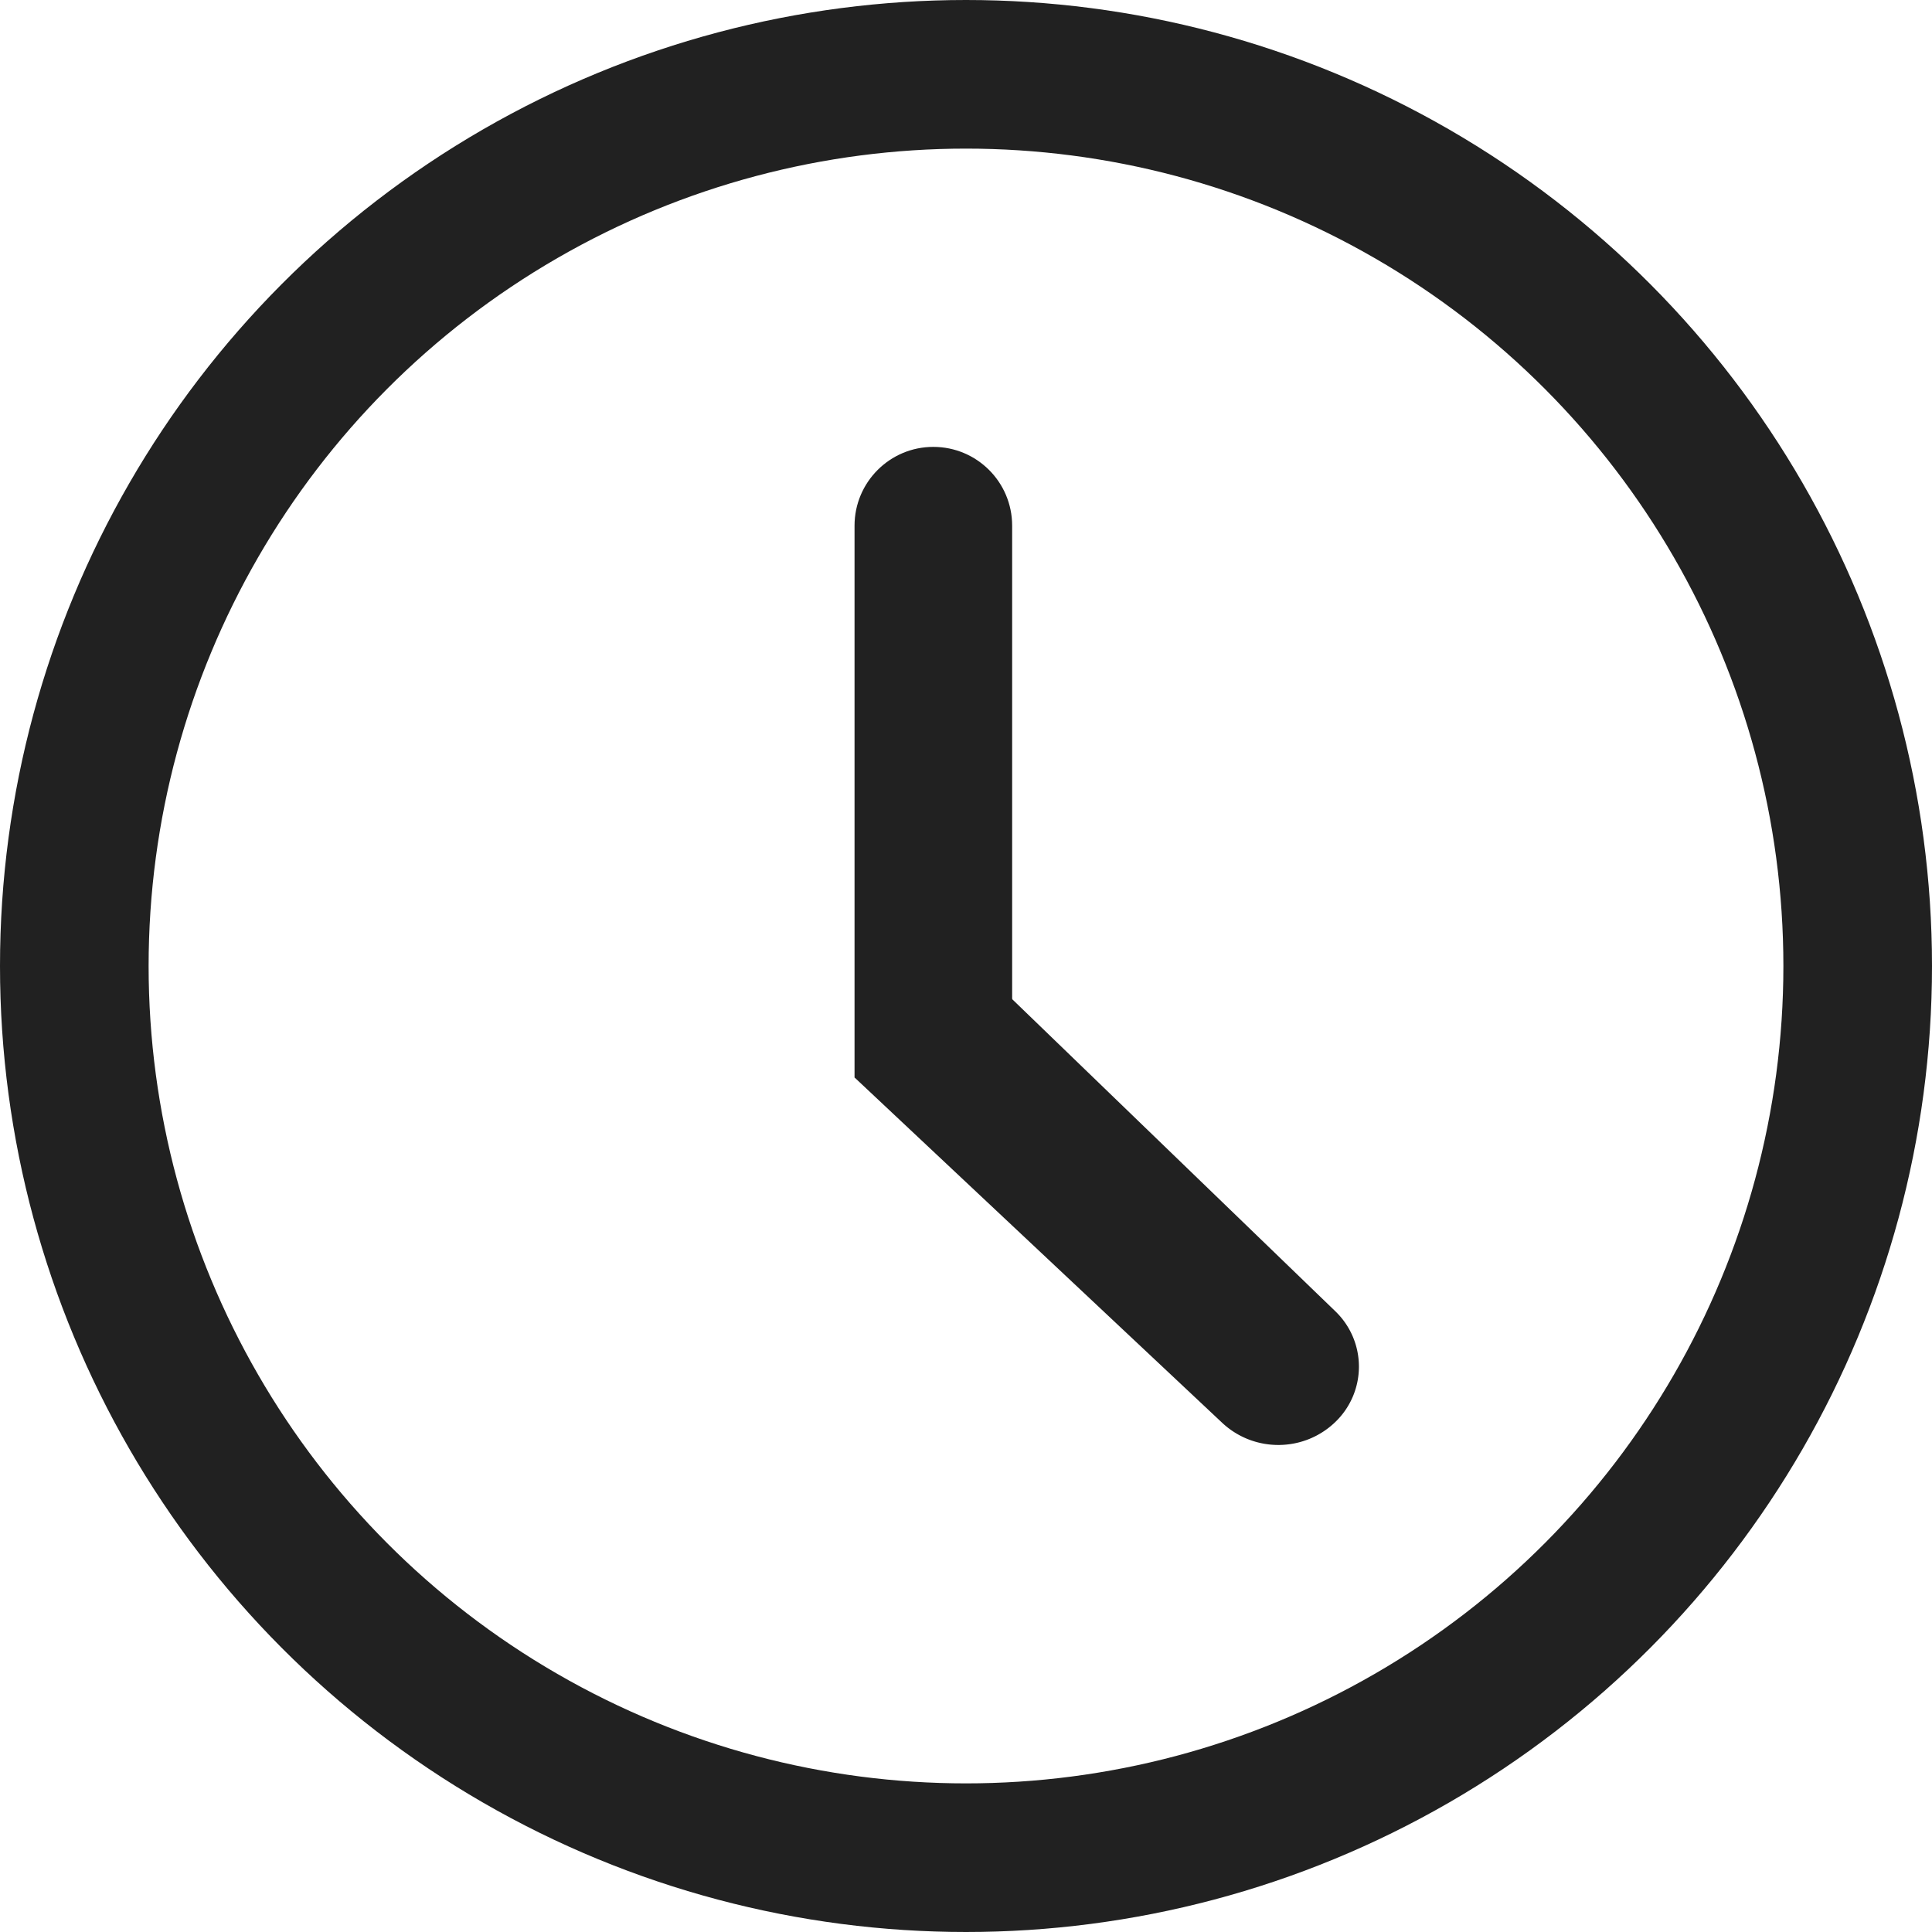
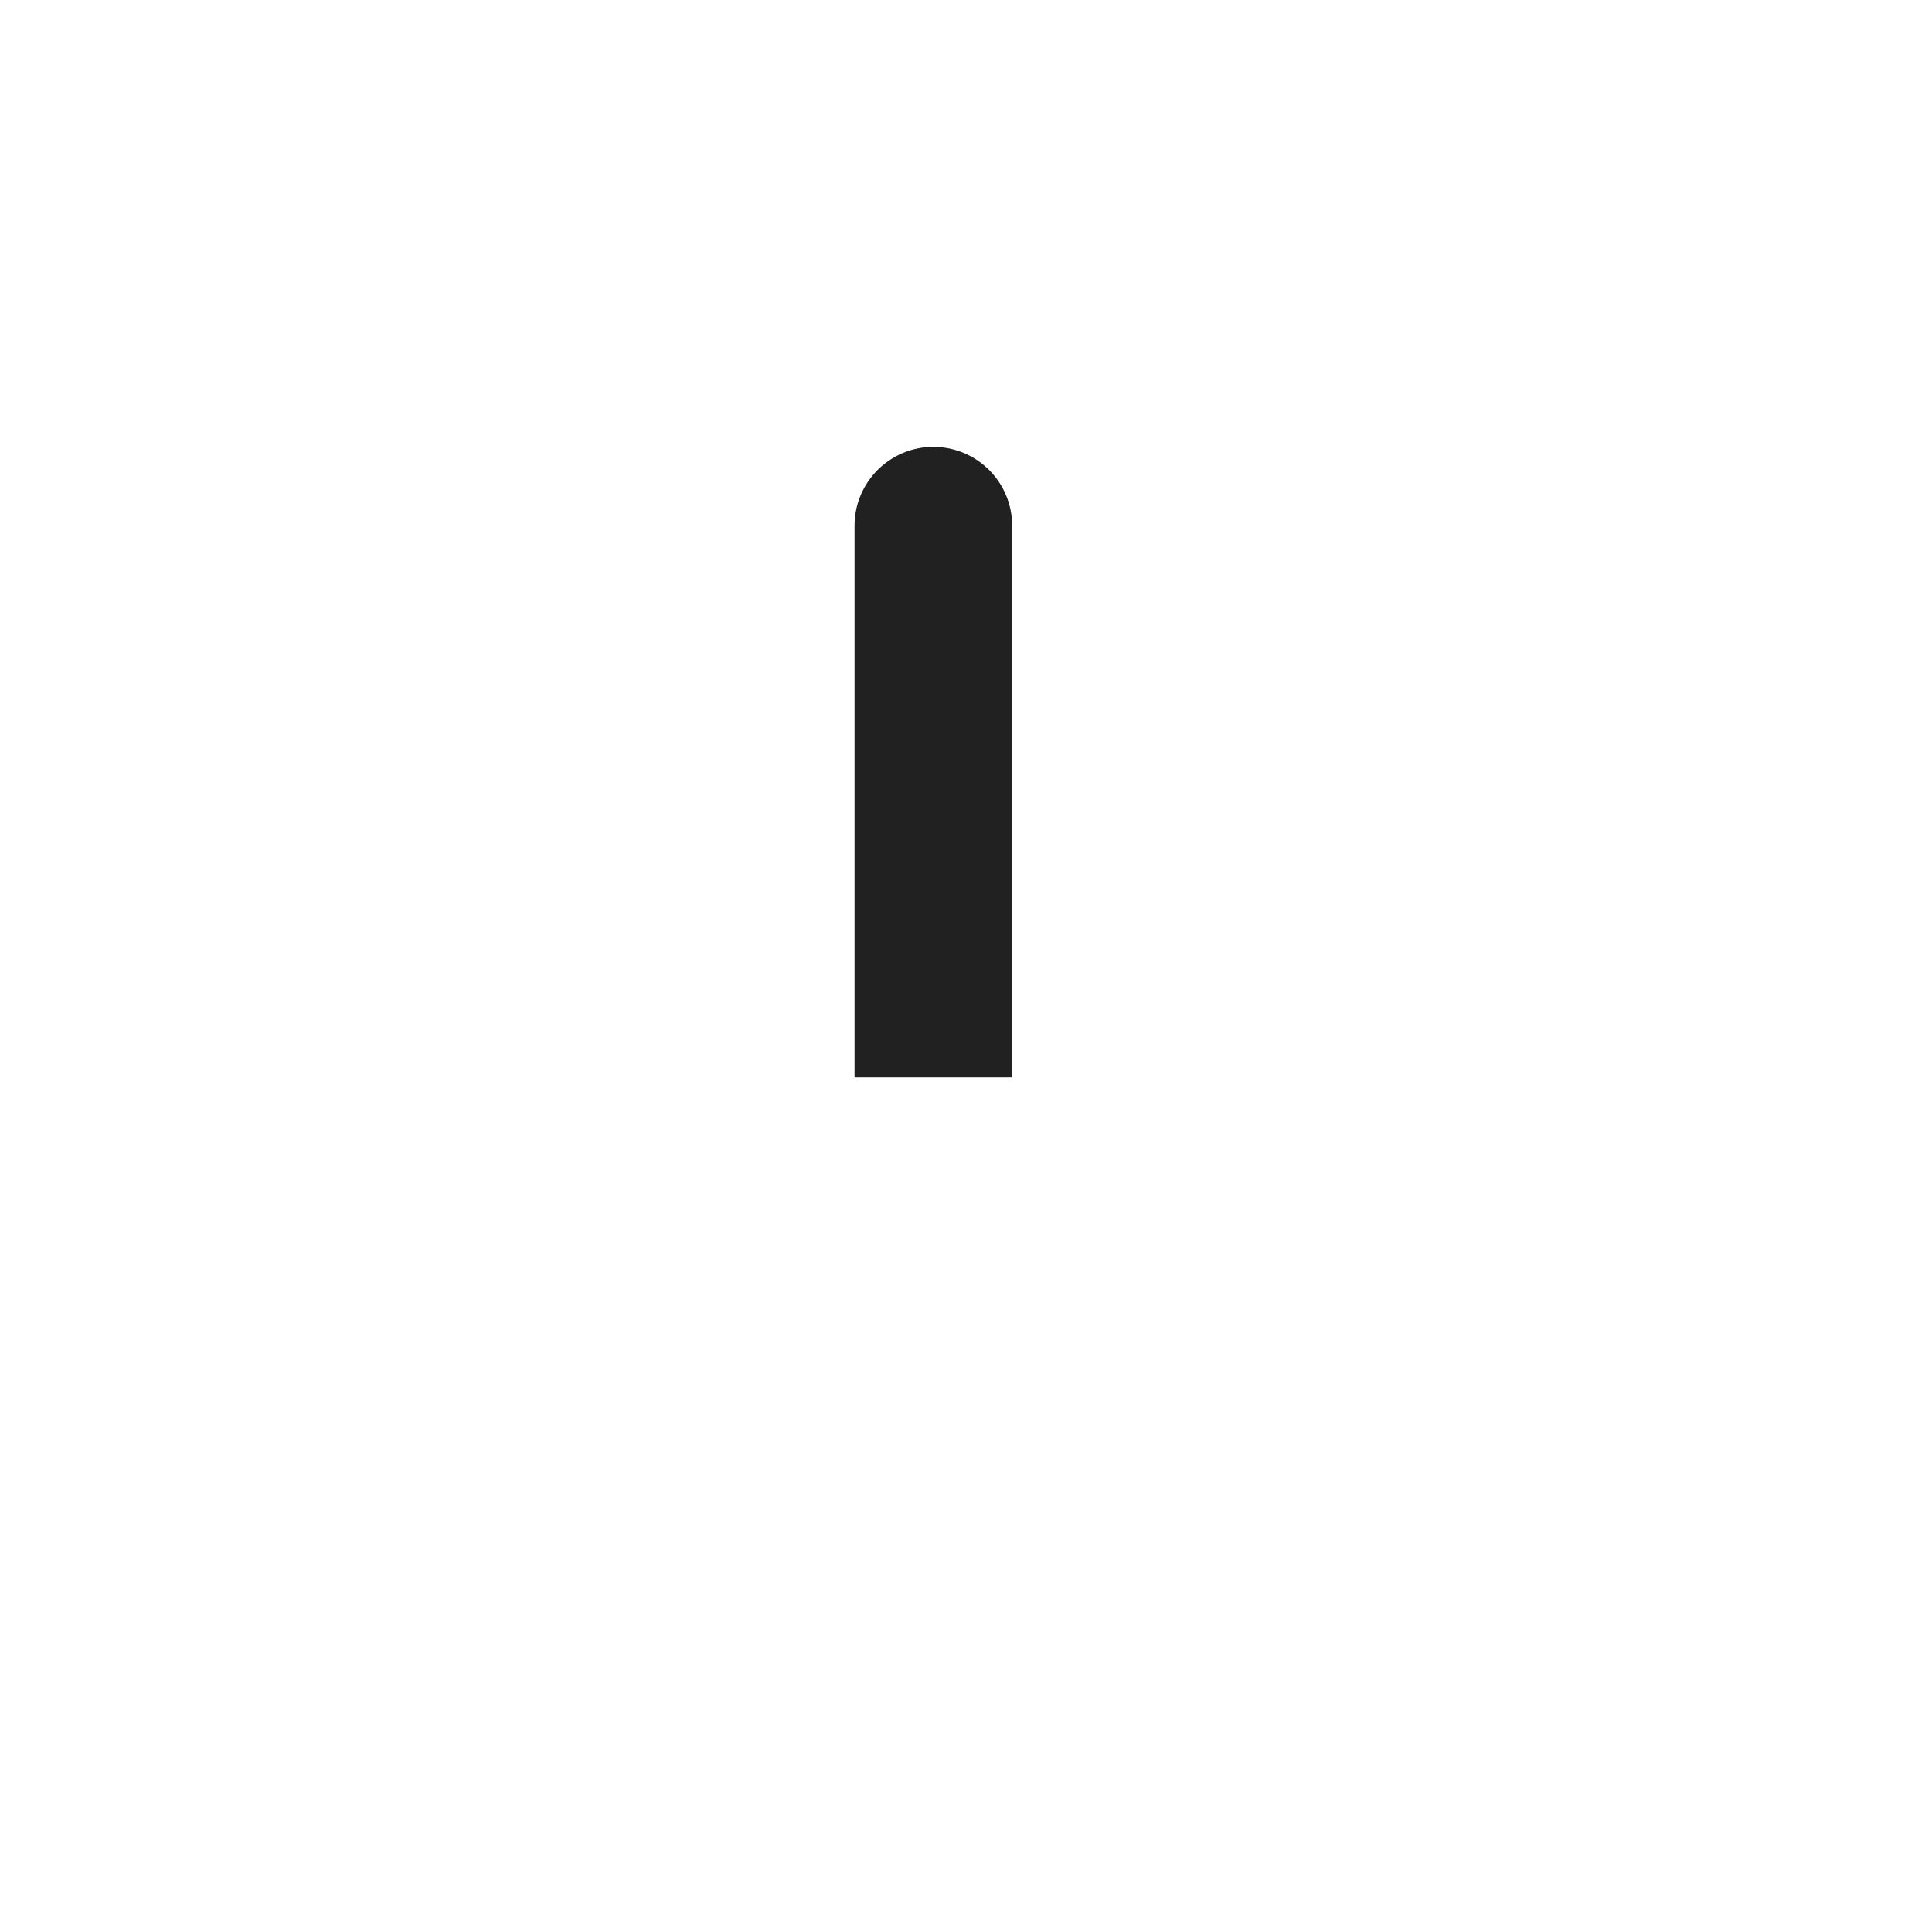
<svg xmlns="http://www.w3.org/2000/svg" width="26" height="26" viewBox="0 0 26 26">
  <g fill="none" fill-rule="evenodd">
-     <circle stroke="#212121" stroke-width="2" cx="13" cy="13" r="12" />
    <g fill="#212121">
      <path d="M12.56 6.014c.587 0 1.061.475 1.061 1.06V14.5H11.5V7.075c0-.586.475-1.061 1.06-1.061z" />
-       <path d="M16.446 19.146 11.5 14.5l1.769-1.394 4.704 4.543a1.033 1.033 0 0 1 .005 1.48c-.423.416-1.1.423-1.532.017z" />
    </g>
  </g>
</svg>